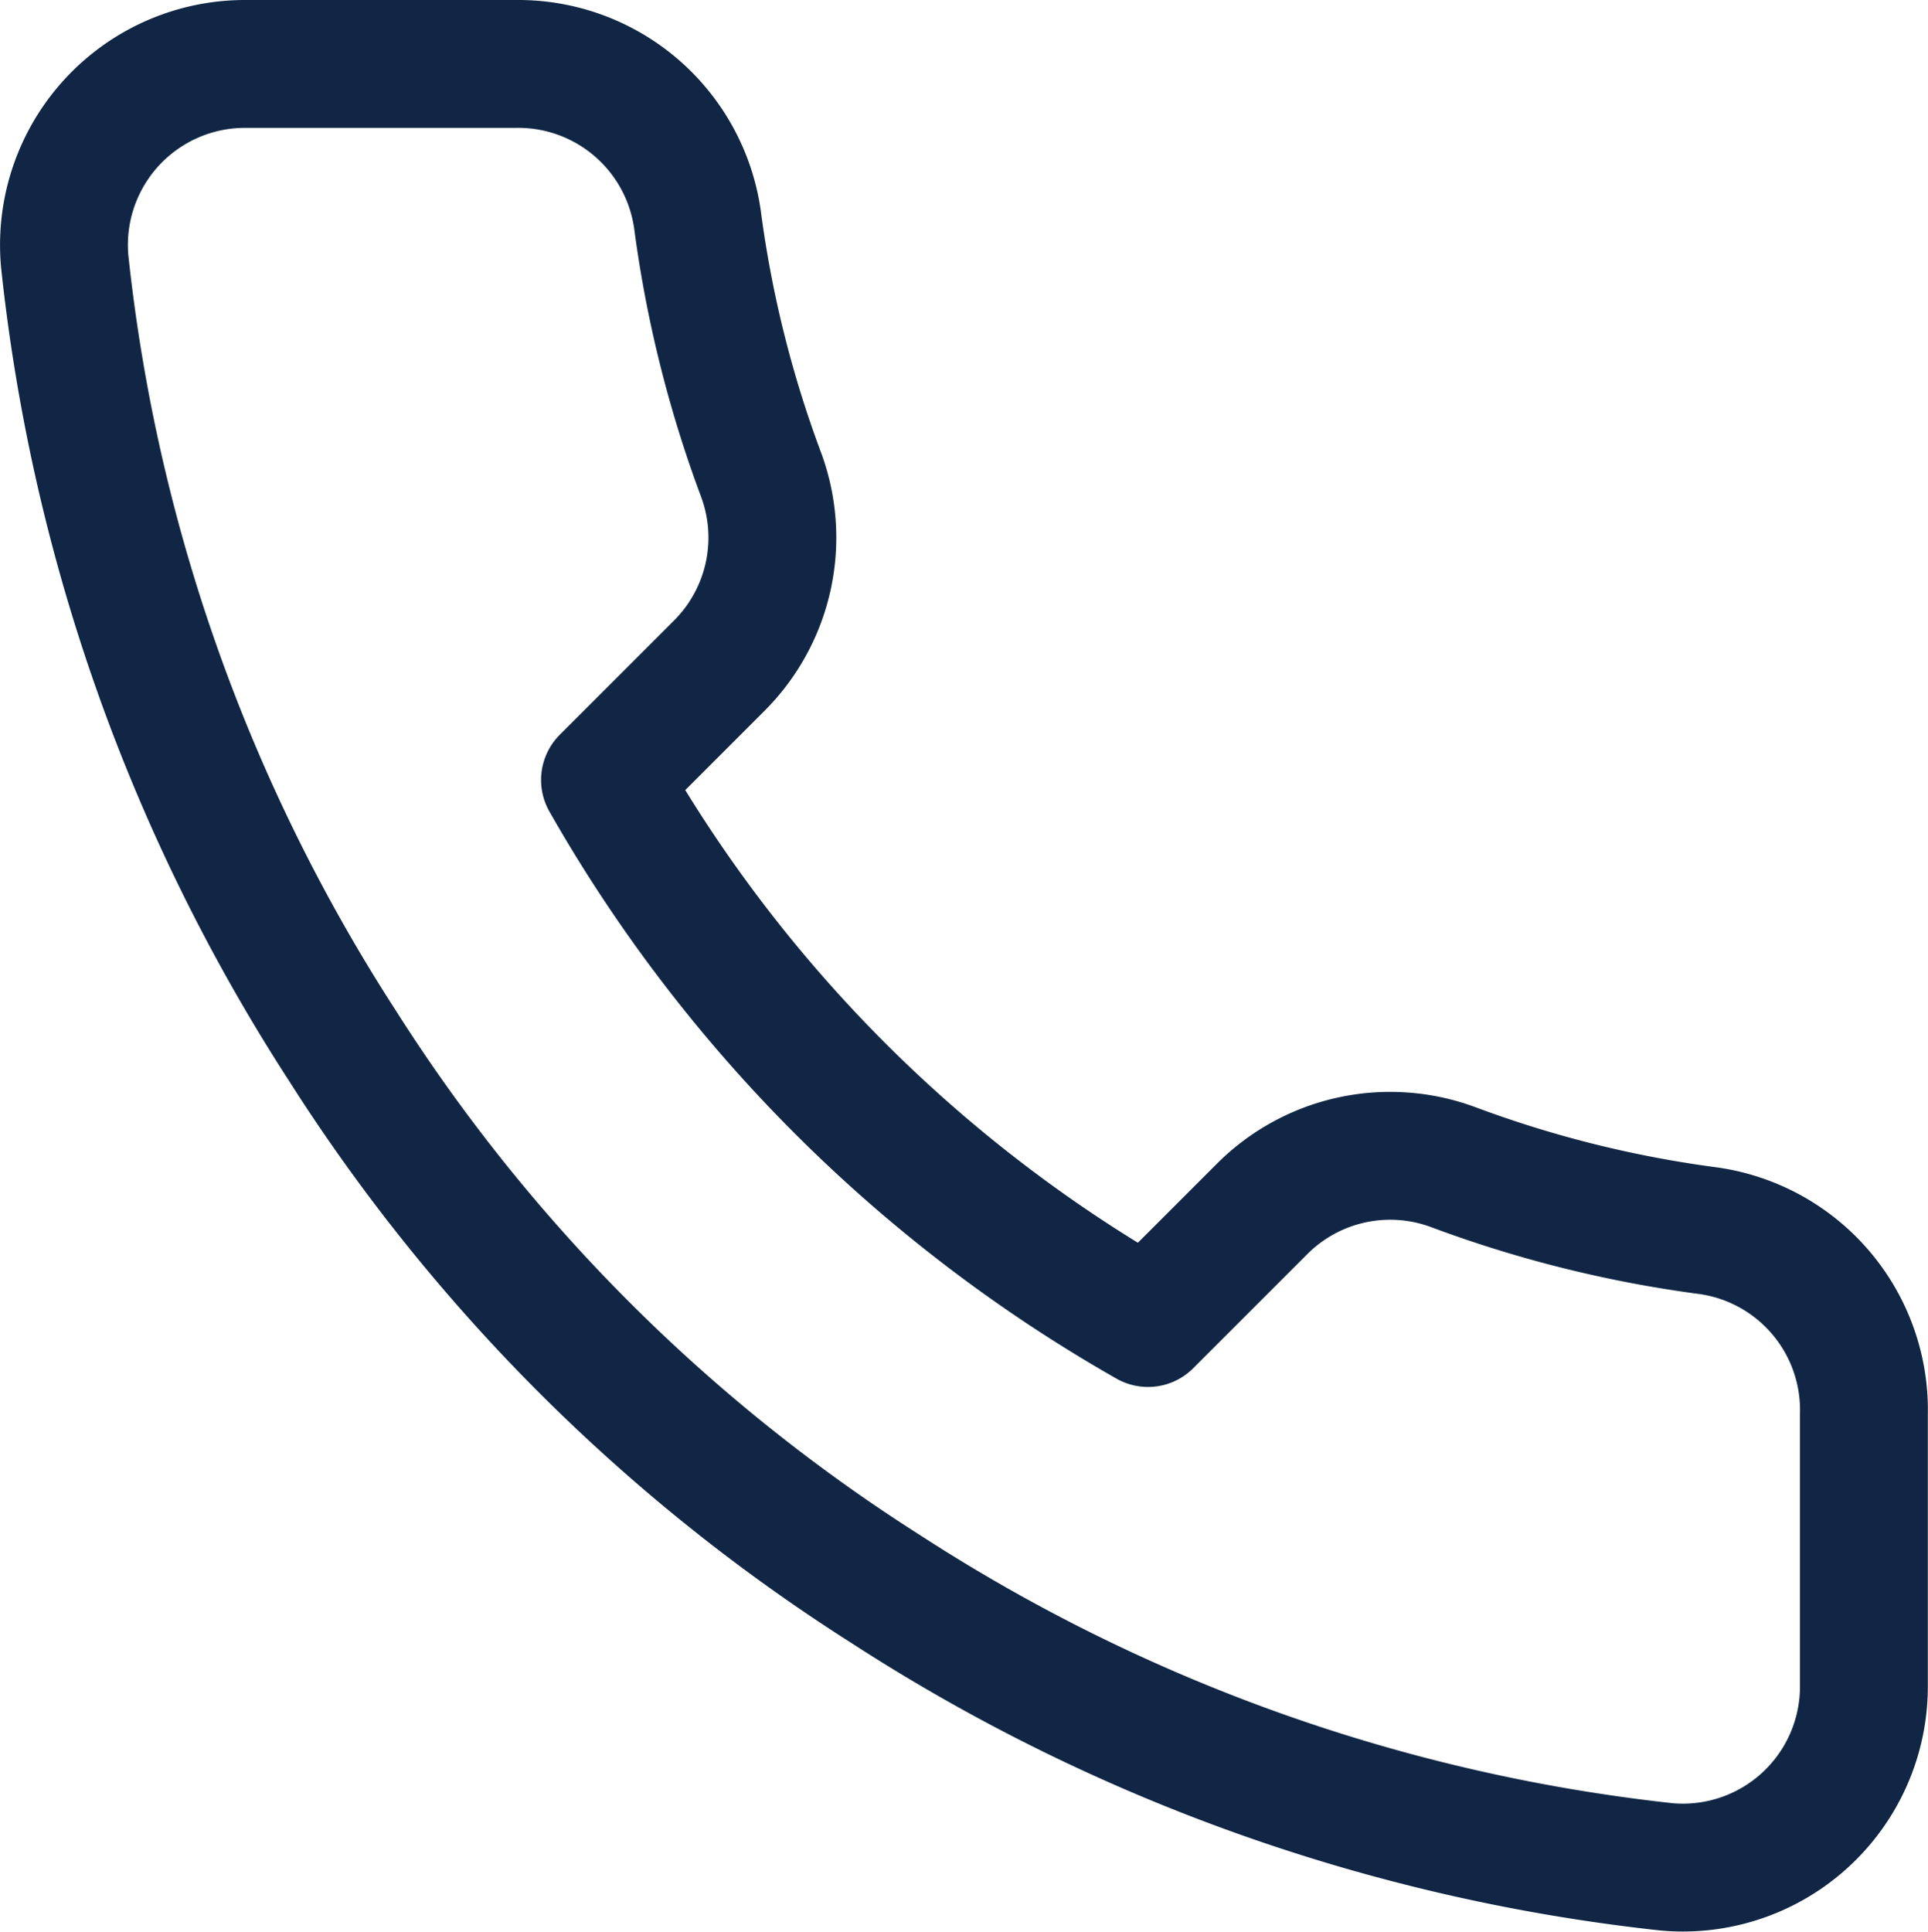
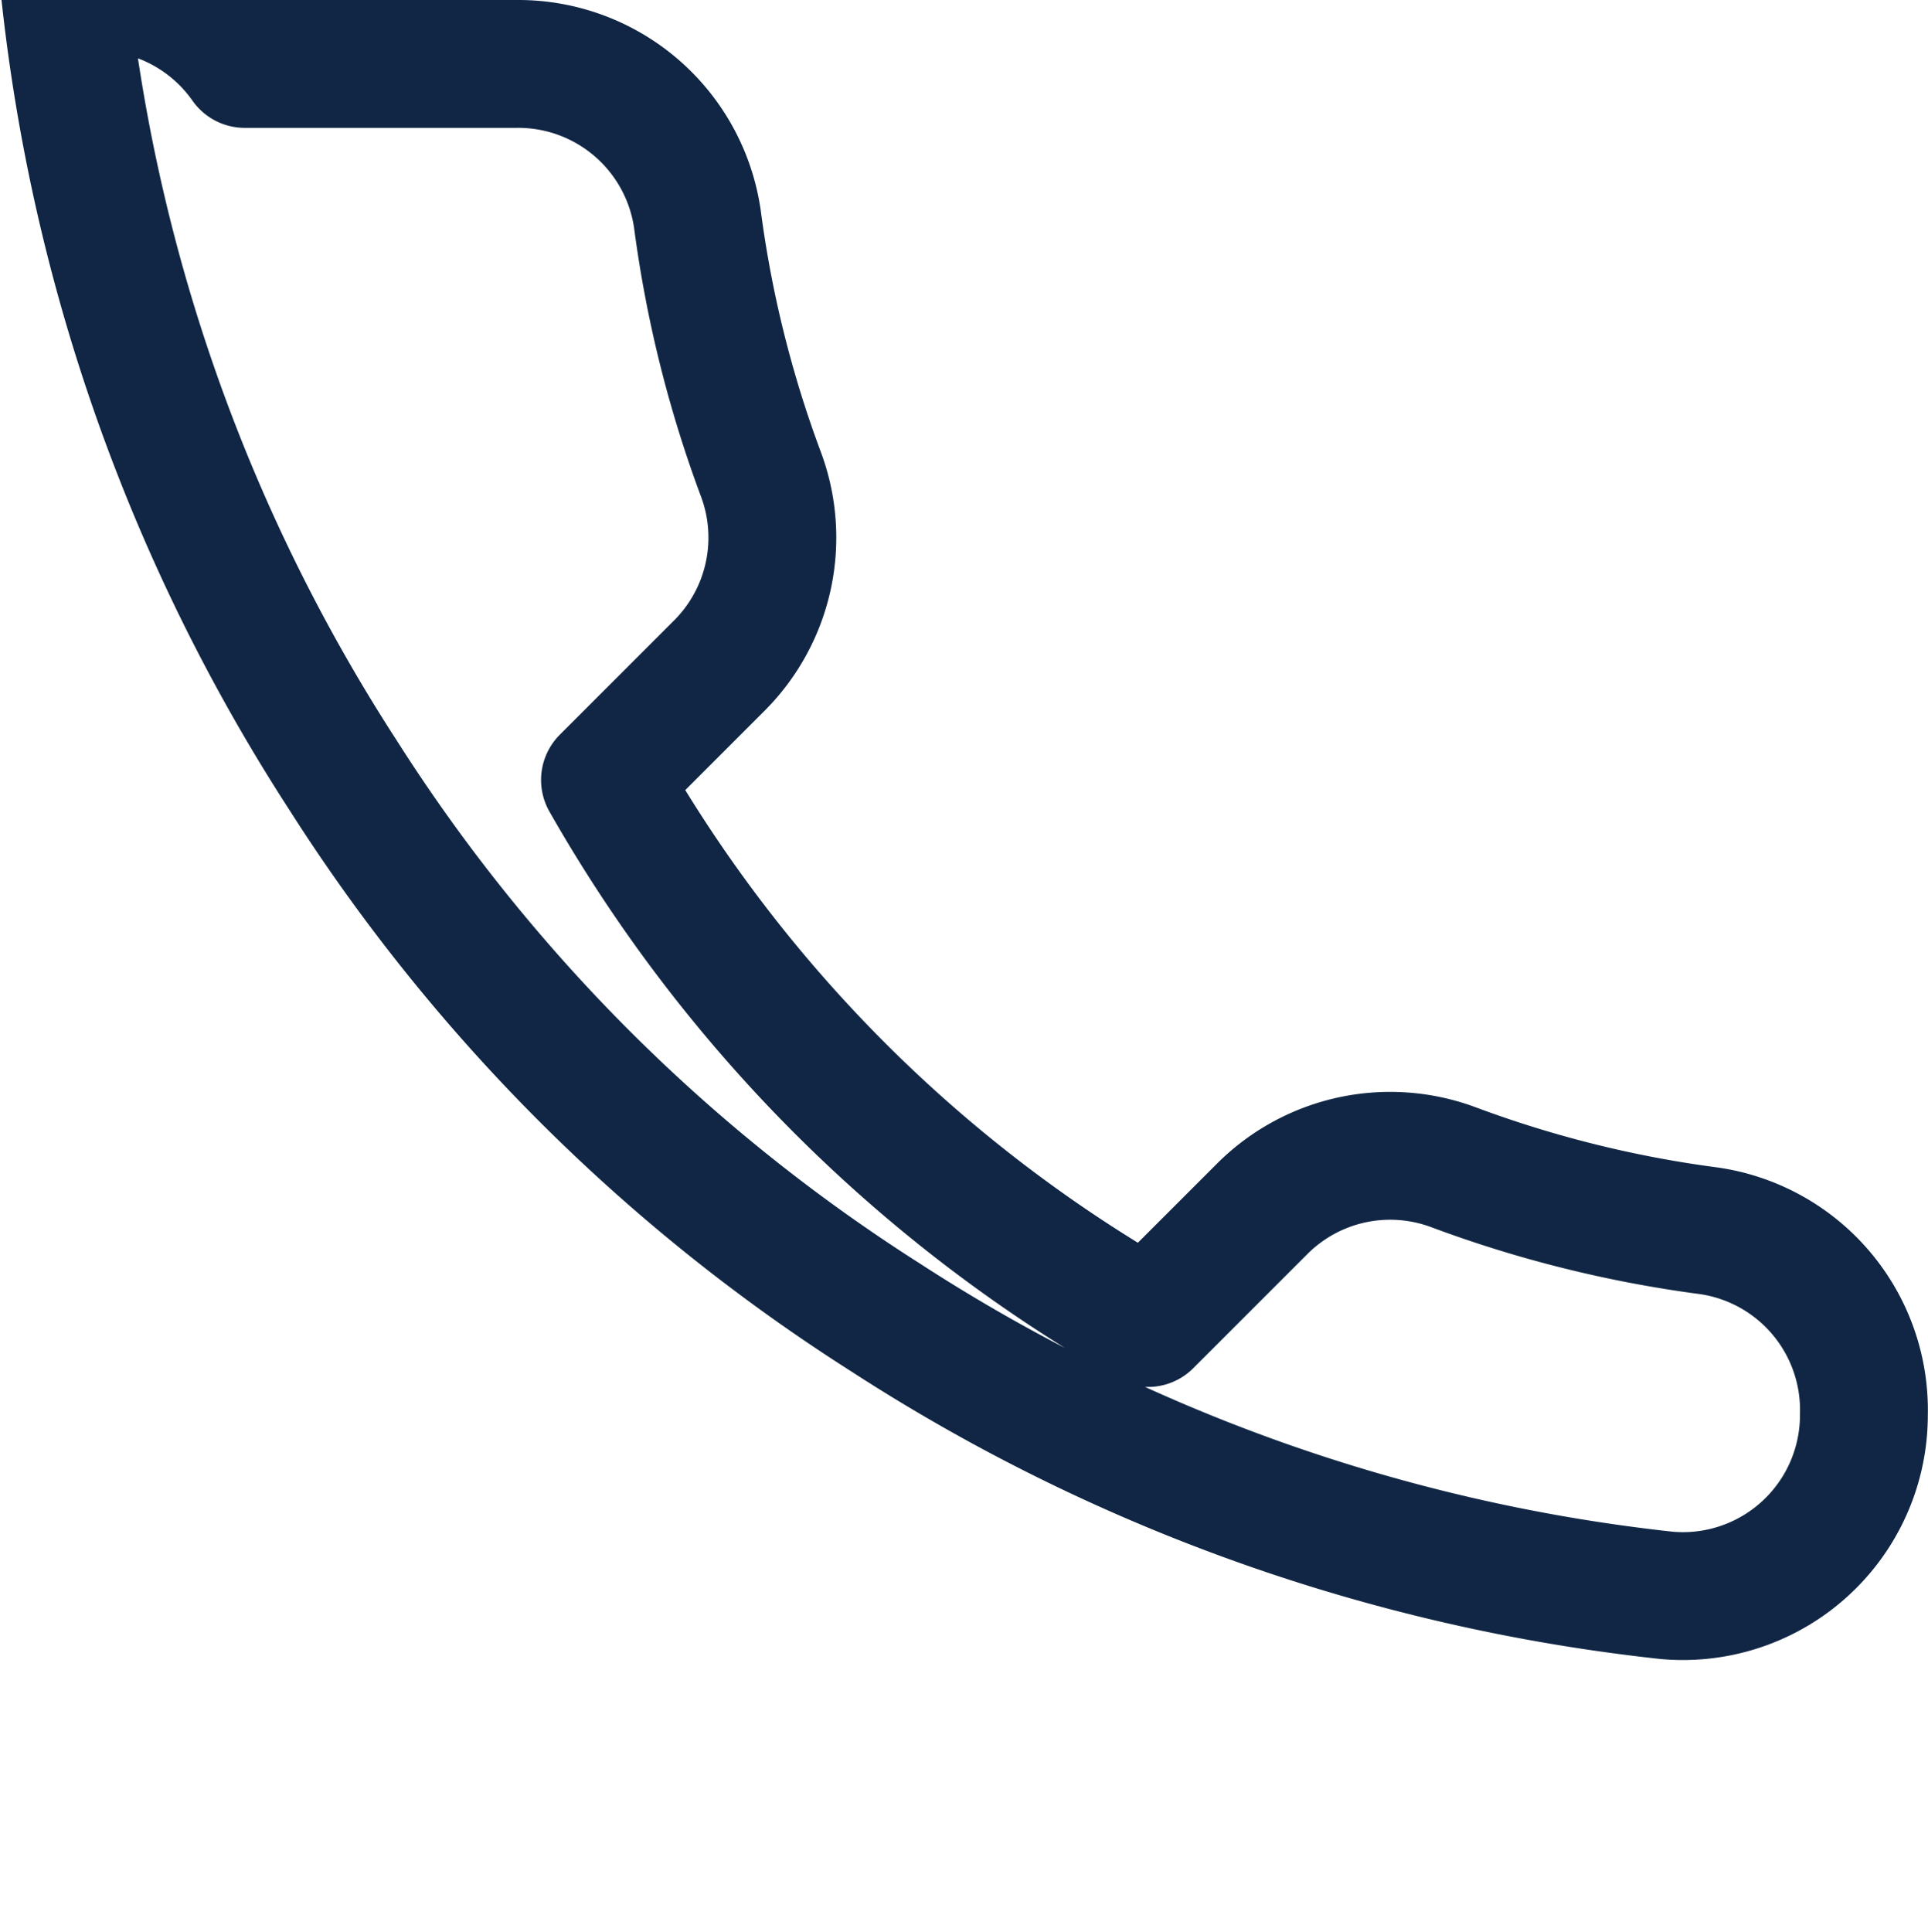
<svg xmlns="http://www.w3.org/2000/svg" width="22.62" height="22.662" viewBox="0 0 22.62 22.662">
  <defs>
    <style>.a{fill:none;stroke:#102644;stroke-linecap:round;stroke-linejoin:round;stroke-width:1.5px;}</style>
  </defs>
-   <path class="a" d="M24.285,18.842v3.185a2.124,2.124,0,0,1-2.315,2.124,21.013,21.013,0,0,1-9.163-3.26,20.705,20.705,0,0,1-6.371-6.371,21.013,21.013,0,0,1-3.26-9.206A2.124,2.124,0,0,1,5.289,3H8.475A2.124,2.124,0,0,1,10.6,4.826a13.633,13.633,0,0,0,.743,2.984,2.124,2.124,0,0,1-.478,2.24L9.515,11.4a16.989,16.989,0,0,0,6.371,6.371l1.348-1.348a2.124,2.124,0,0,1,2.24-.478,13.634,13.634,0,0,0,2.984.743A2.124,2.124,0,0,1,24.285,18.842Z" transform="translate(-2.417 -2.25)" />
+   <path class="a" d="M24.285,18.842a2.124,2.124,0,0,1-2.315,2.124,21.013,21.013,0,0,1-9.163-3.26,20.705,20.705,0,0,1-6.371-6.371,21.013,21.013,0,0,1-3.26-9.206A2.124,2.124,0,0,1,5.289,3H8.475A2.124,2.124,0,0,1,10.6,4.826a13.633,13.633,0,0,0,.743,2.984,2.124,2.124,0,0,1-.478,2.24L9.515,11.4a16.989,16.989,0,0,0,6.371,6.371l1.348-1.348a2.124,2.124,0,0,1,2.24-.478,13.634,13.634,0,0,0,2.984.743A2.124,2.124,0,0,1,24.285,18.842Z" transform="translate(-2.417 -2.25)" />
</svg>